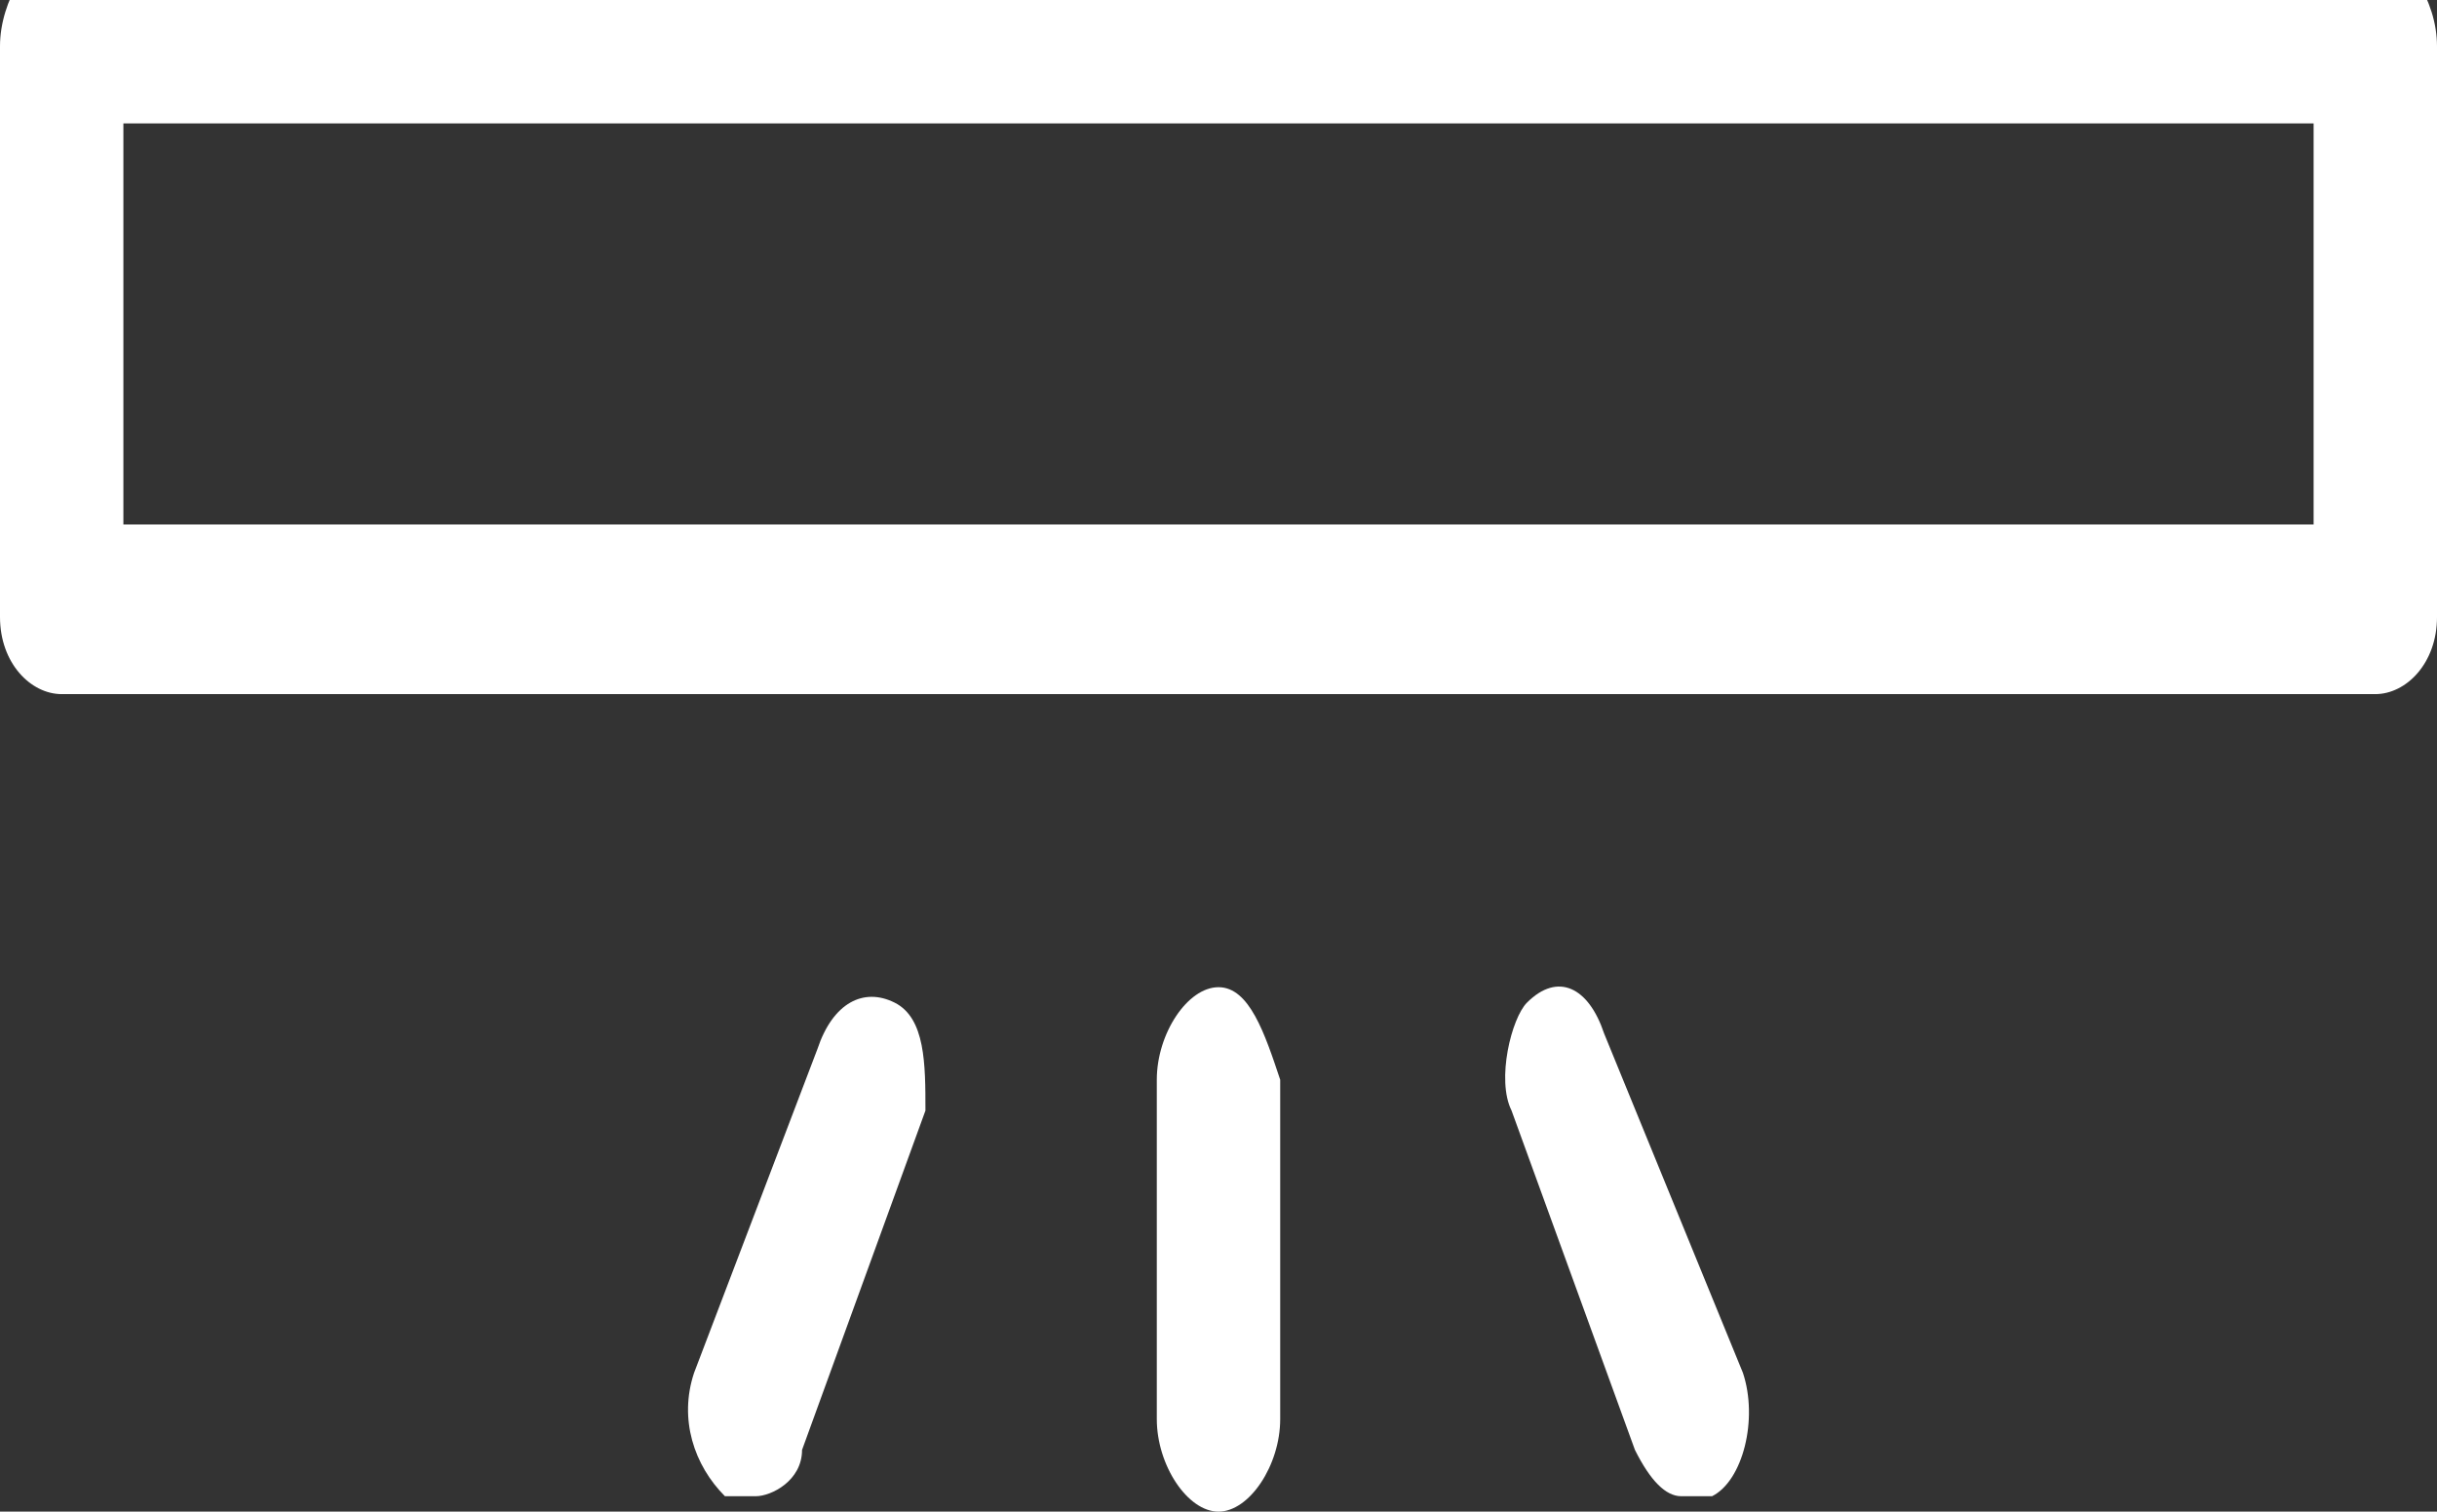
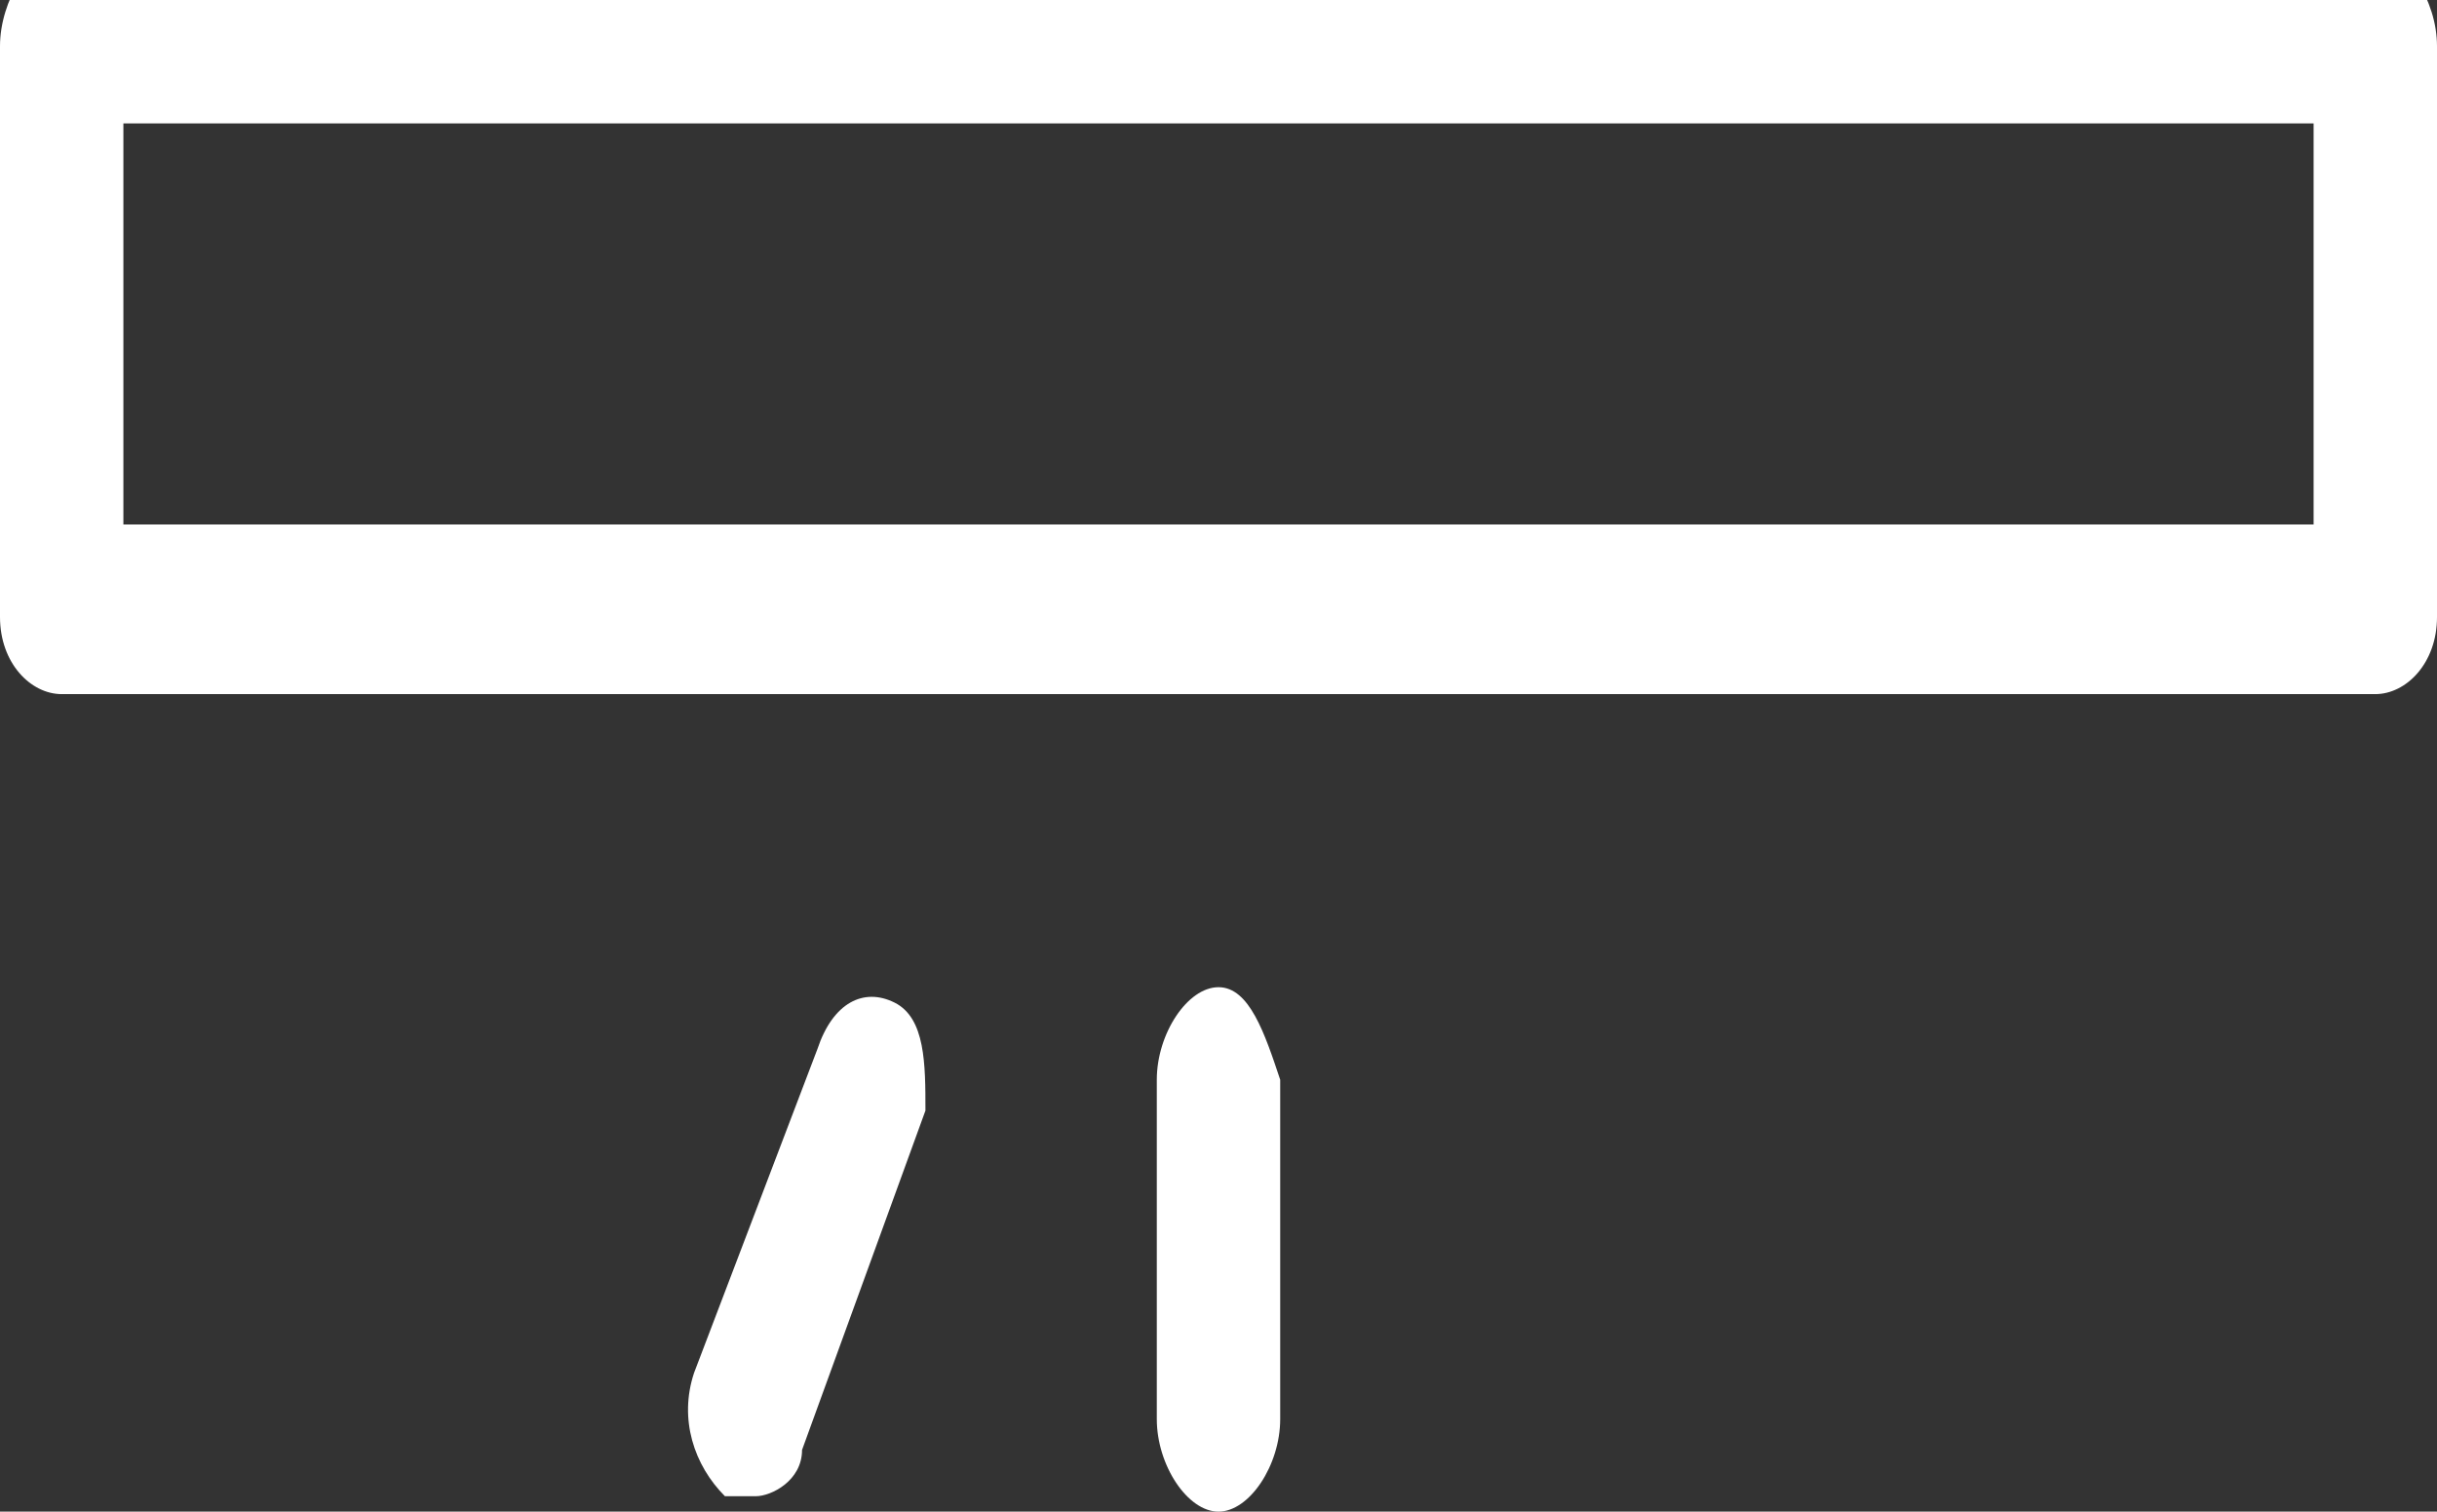
<svg xmlns="http://www.w3.org/2000/svg" version="1.1" id="Слой_1" x="0px" y="0px" viewBox="0 0 15.8 9.8" style="enable-background:new 0 0 15.8 9.8;" xml:space="preserve">
  <rect x="0" y="0" width="15.8" height="9.8" fill="#333333" stroke="none" />
  <style type="text/css">
	.st0{fill:#FFFFFF;}
</style>
  <path class="st0" d="M15.4-0.3H8.2v-3.3h2.1c0.2,0,0.4-0.2,0.4-0.5c0,0,0,0,0,0c0-0.3-0.2-0.6-0.4-0.6l0,0h-5C5.2-4.7,5-4.5,5-4.2  l0,0c0,0.3,0.2,0.5,0.4,0.5c0,0,0,0,0,0h2.1v3.3H0.4C0.2-0.3,0,0,0,0.3c0,0,0,0,0,0V4c0,0.3,0.2,0.5,0.4,0.5c0,0,0,0,0,0h15  c0.2,0,0.4-0.2,0.4-0.5c0,0,0,0,0,0V0.3C15.8,0,15.6-0.3,15.4-0.3L15.4-0.3z M15,0.8v2.6H0.8V0.8H15z" />
  <path class="st0" d="M7.9,6.4C7.7,6.4,7.5,6.7,7.5,7l0,0v2.2c0,0.3,0.2,0.6,0.4,0.6s0.4-0.3,0.4-0.6l0,0V7C8.2,6.7,8.1,6.4,7.9,6.4  L7.9,6.4z" />
  <path class="st0" d="M5.8,6.5c-0.2-0.1-0.4,0-0.5,0.3L4.5,8.9c-0.1,0.3,0,0.6,0.2,0.8c0.1,0,0.1,0,0.2,0c0.1,0,0.3-0.1,0.3-0.3  l0.8-2.2C6,6.9,6,6.6,5.8,6.5z" />
-   <path class="st0" d="M10.4,6.7c-0.1-0.3-0.3-0.4-0.5-0.2C9.8,6.6,9.7,7,9.8,7.2l0.8,2.2c0.1,0.2,0.2,0.3,0.3,0.3c0.1,0,0.1,0,0.2,0  c0.2-0.1,0.3-0.5,0.2-0.8L10.4,6.7z" />
</svg>